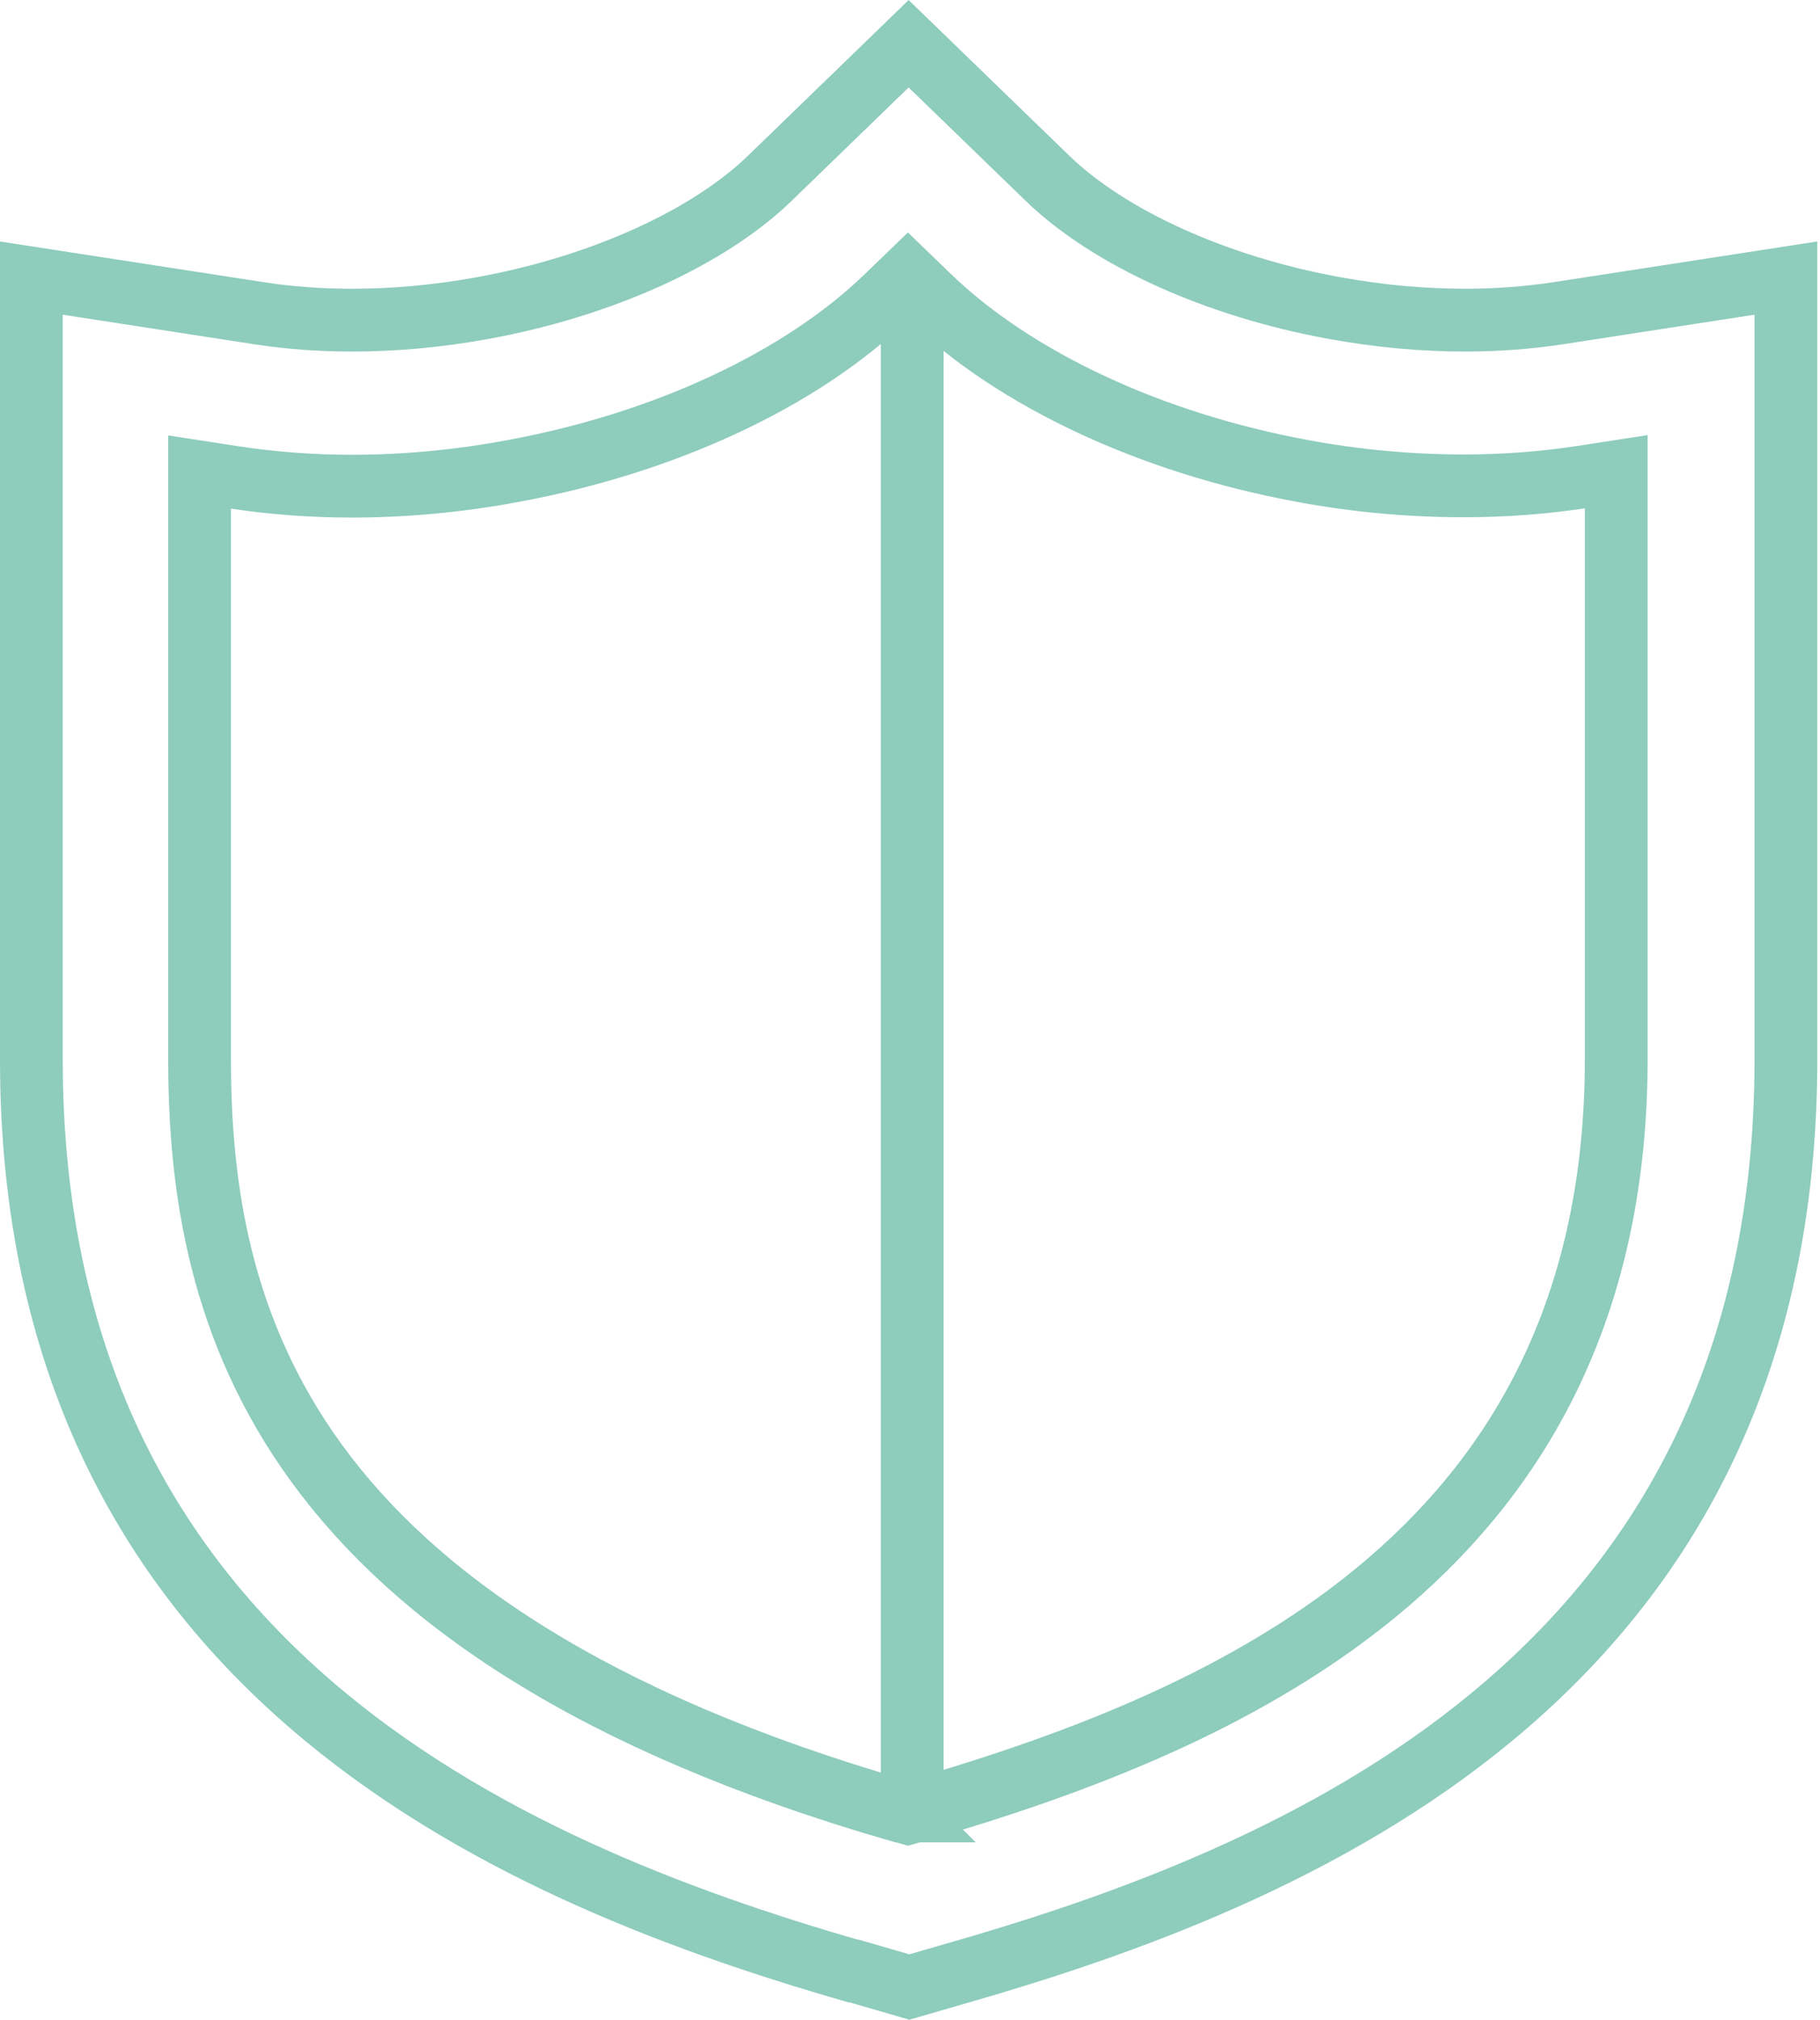
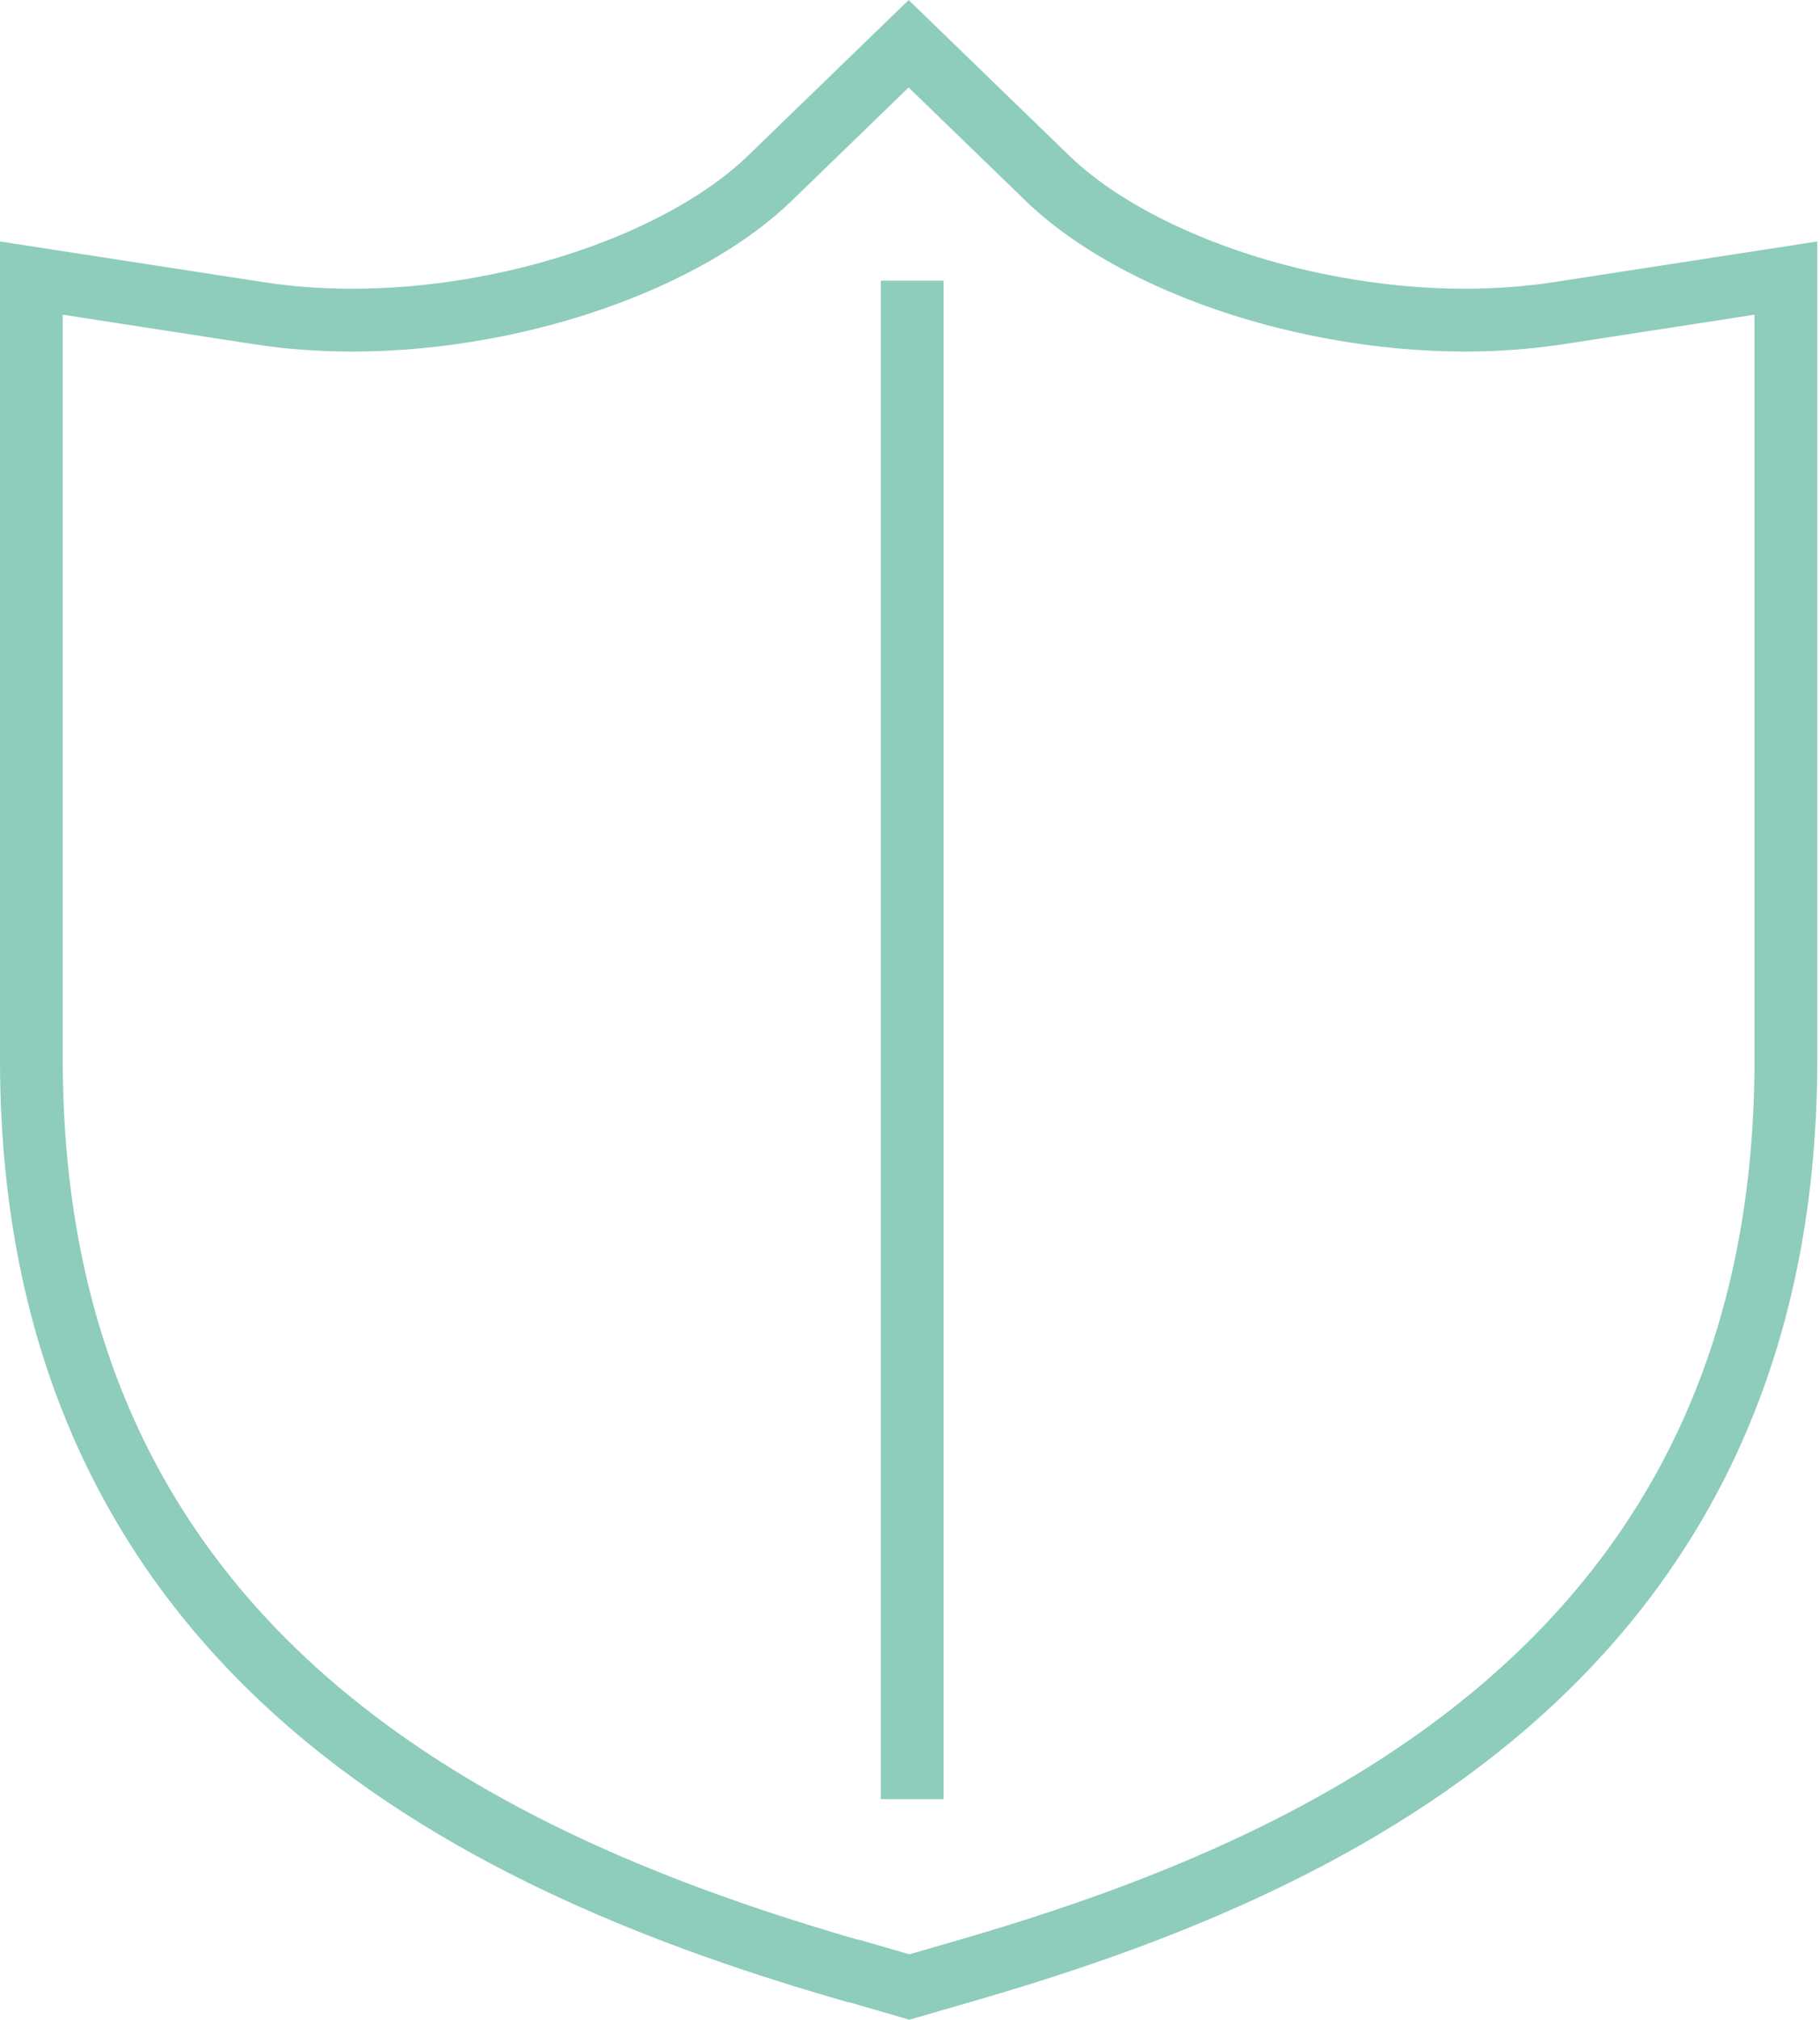
<svg xmlns="http://www.w3.org/2000/svg" width="174" height="193" viewBox="0 0 174 193" fill="none">
  <path d="M81.52 188.31C47.81 178.59 3 158.97 3 101.23V26.57L24.91 29.95C27.68 30.37 30.64 30.59 33.66 30.59C37.75 30.59 41.96 30.2 46.17 29.43C57.46 27.37 67.69 22.74 73.58 17.05L86.87 4.18L100.16 17.05C106.05 22.74 116.28 27.38 127.57 29.43C131.78 30.2 136 30.59 140.08 30.59C143.1 30.59 146.06 30.36 148.83 29.95L170.74 26.57V101.23C170.74 158.97 125.93 178.59 92.25 188.31L86.94 189.85L81.63 188.31H81.53H81.52Z" stroke="#8ECCBC" stroke-width="6" />
-   <path d="M86.03 173.03C26.71 155.91 19.08 125.64 19.08 101.2V45.1L22.39 45.61C25.99 46.16 29.76 46.45 33.62 46.45C38.7 46.45 43.88 45.97 49.06 45C63.57 42.33 76.6 36.25 84.77 28.34L86.8 26.38L88.83 28.34C97.03 36.25 110.03 42.33 124.54 45C129.72 45.97 134.93 46.42 139.98 46.42C143.84 46.42 147.6 46.13 151.21 45.58L154.52 45.07V101.17C154.52 147.72 118.75 163.99 87.61 173L86.81 173.23L86.01 173L86.04 173.03H86.03Z" stroke="#8ECCBC" stroke-width="6" />
  <path d="M87.21 26.82V171.9" stroke="#8ECCBC" stroke-width="6" />
</svg>